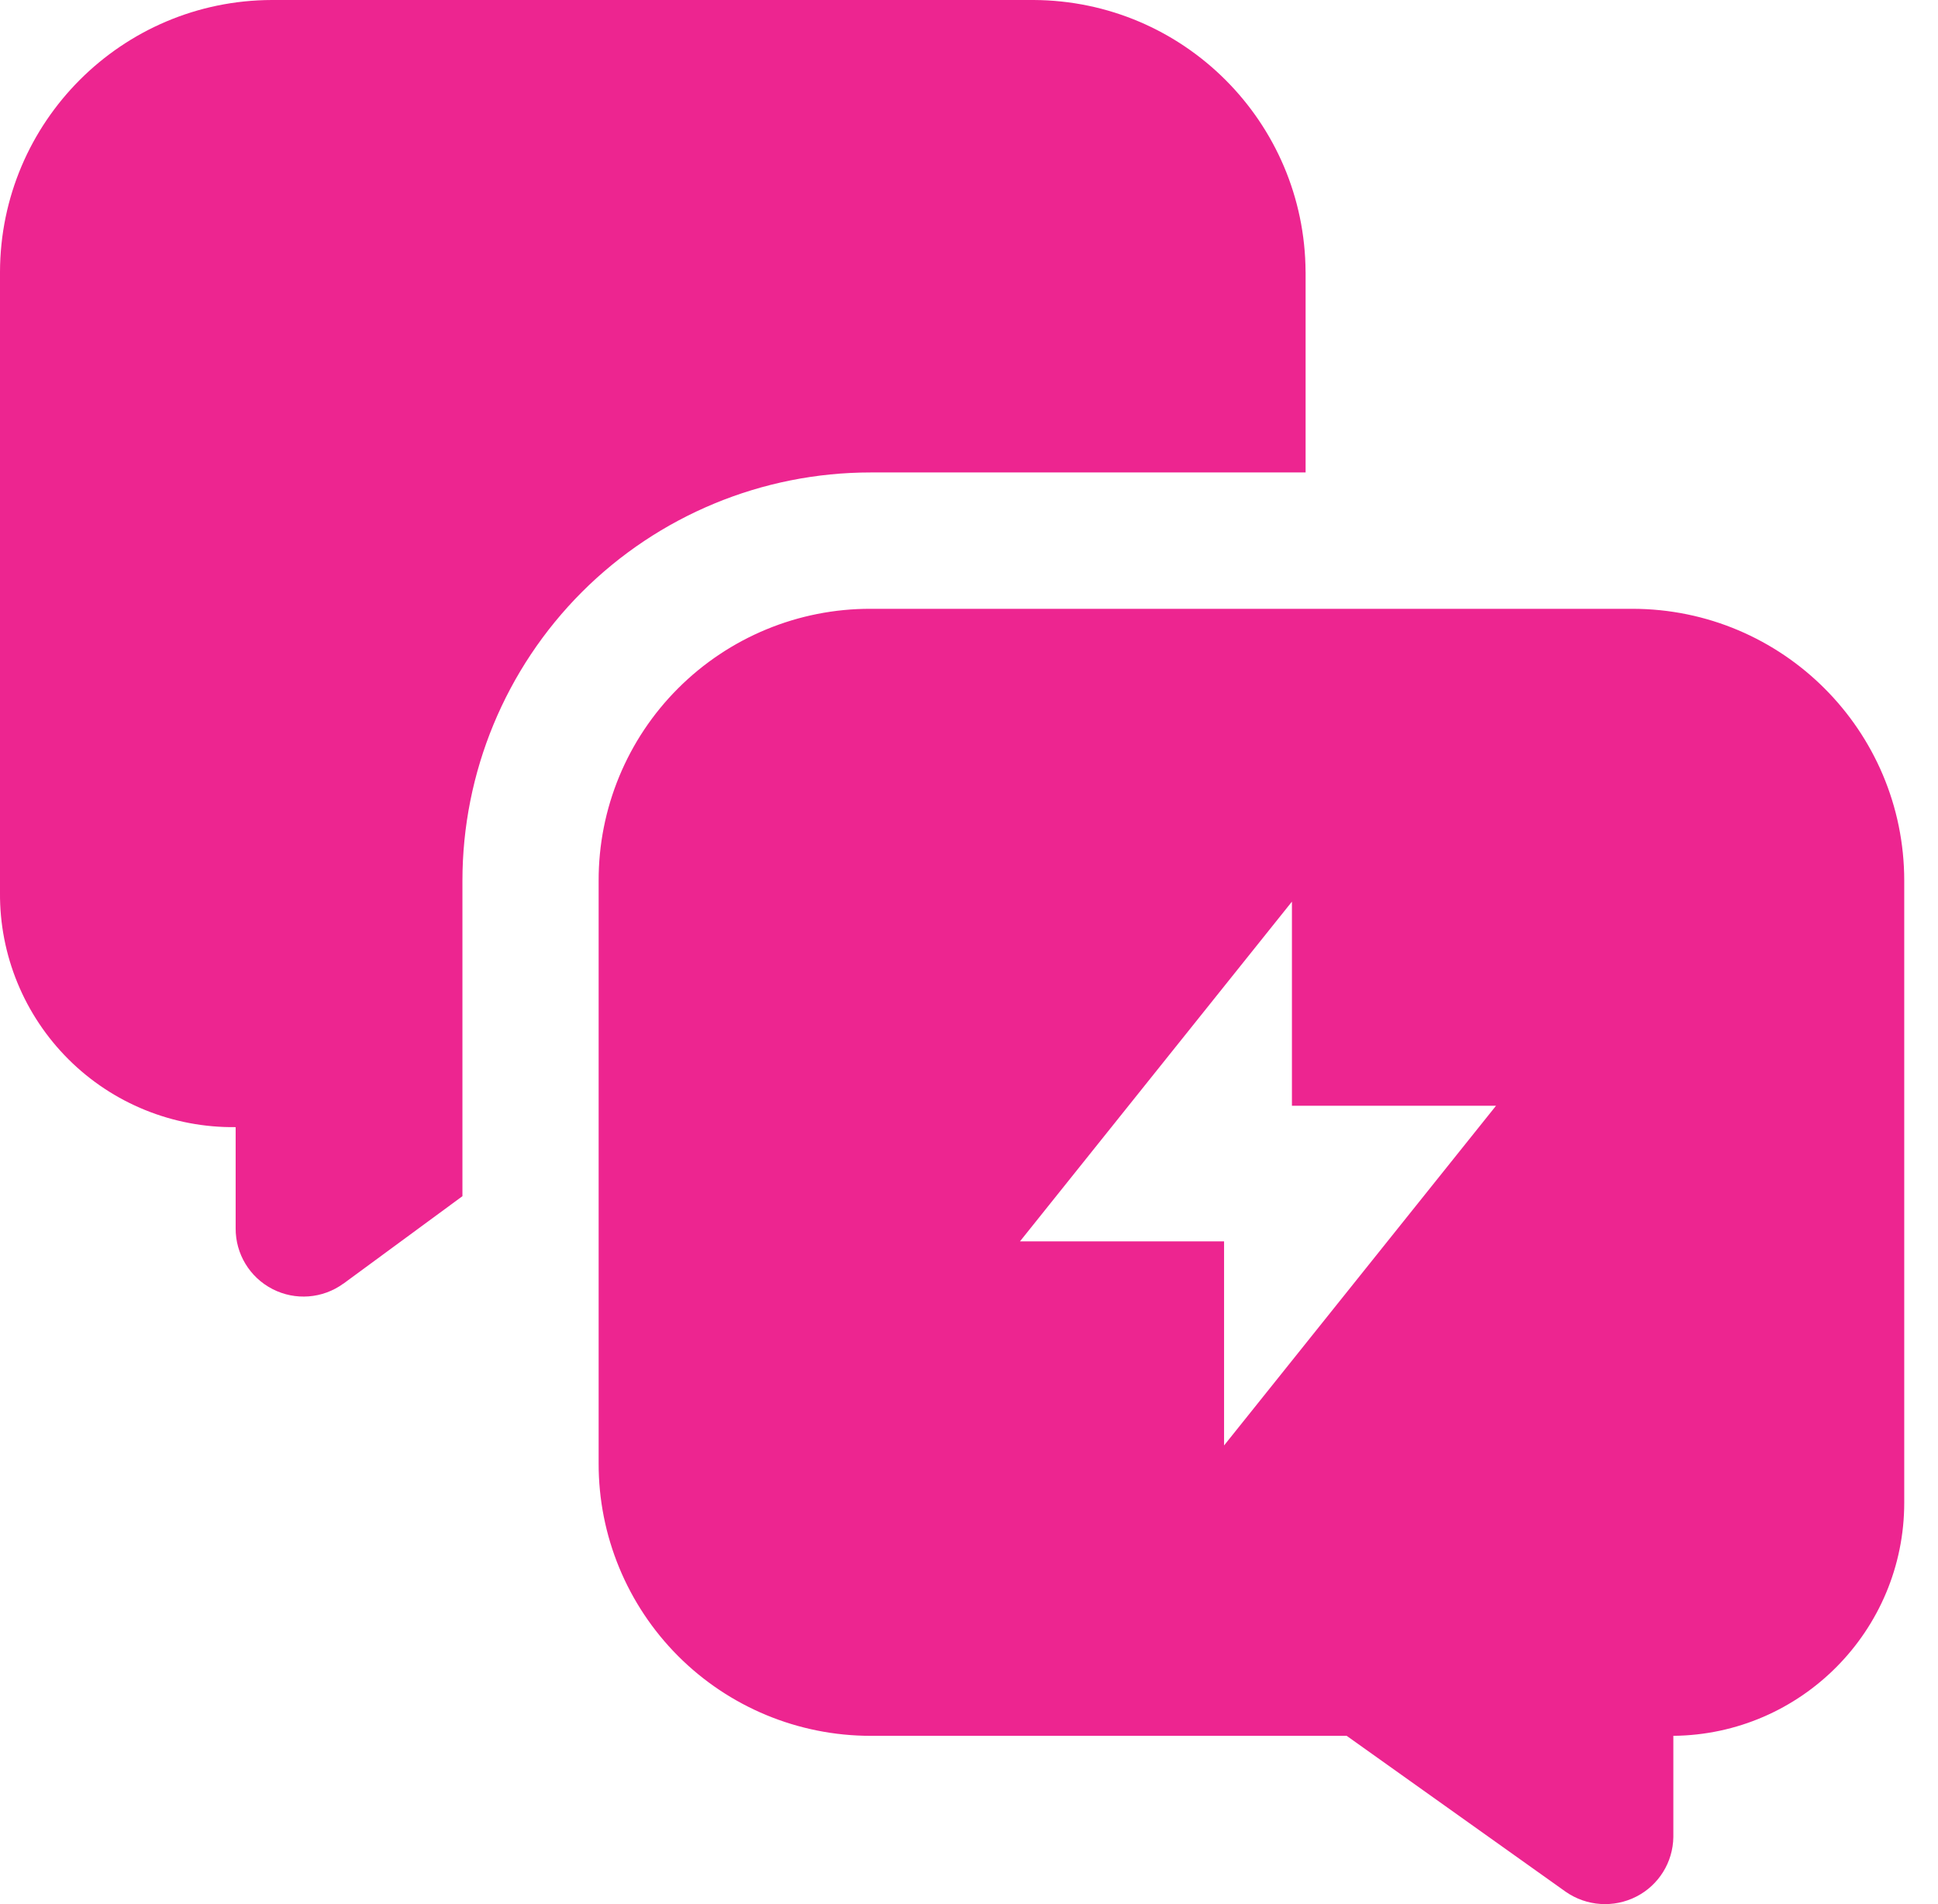
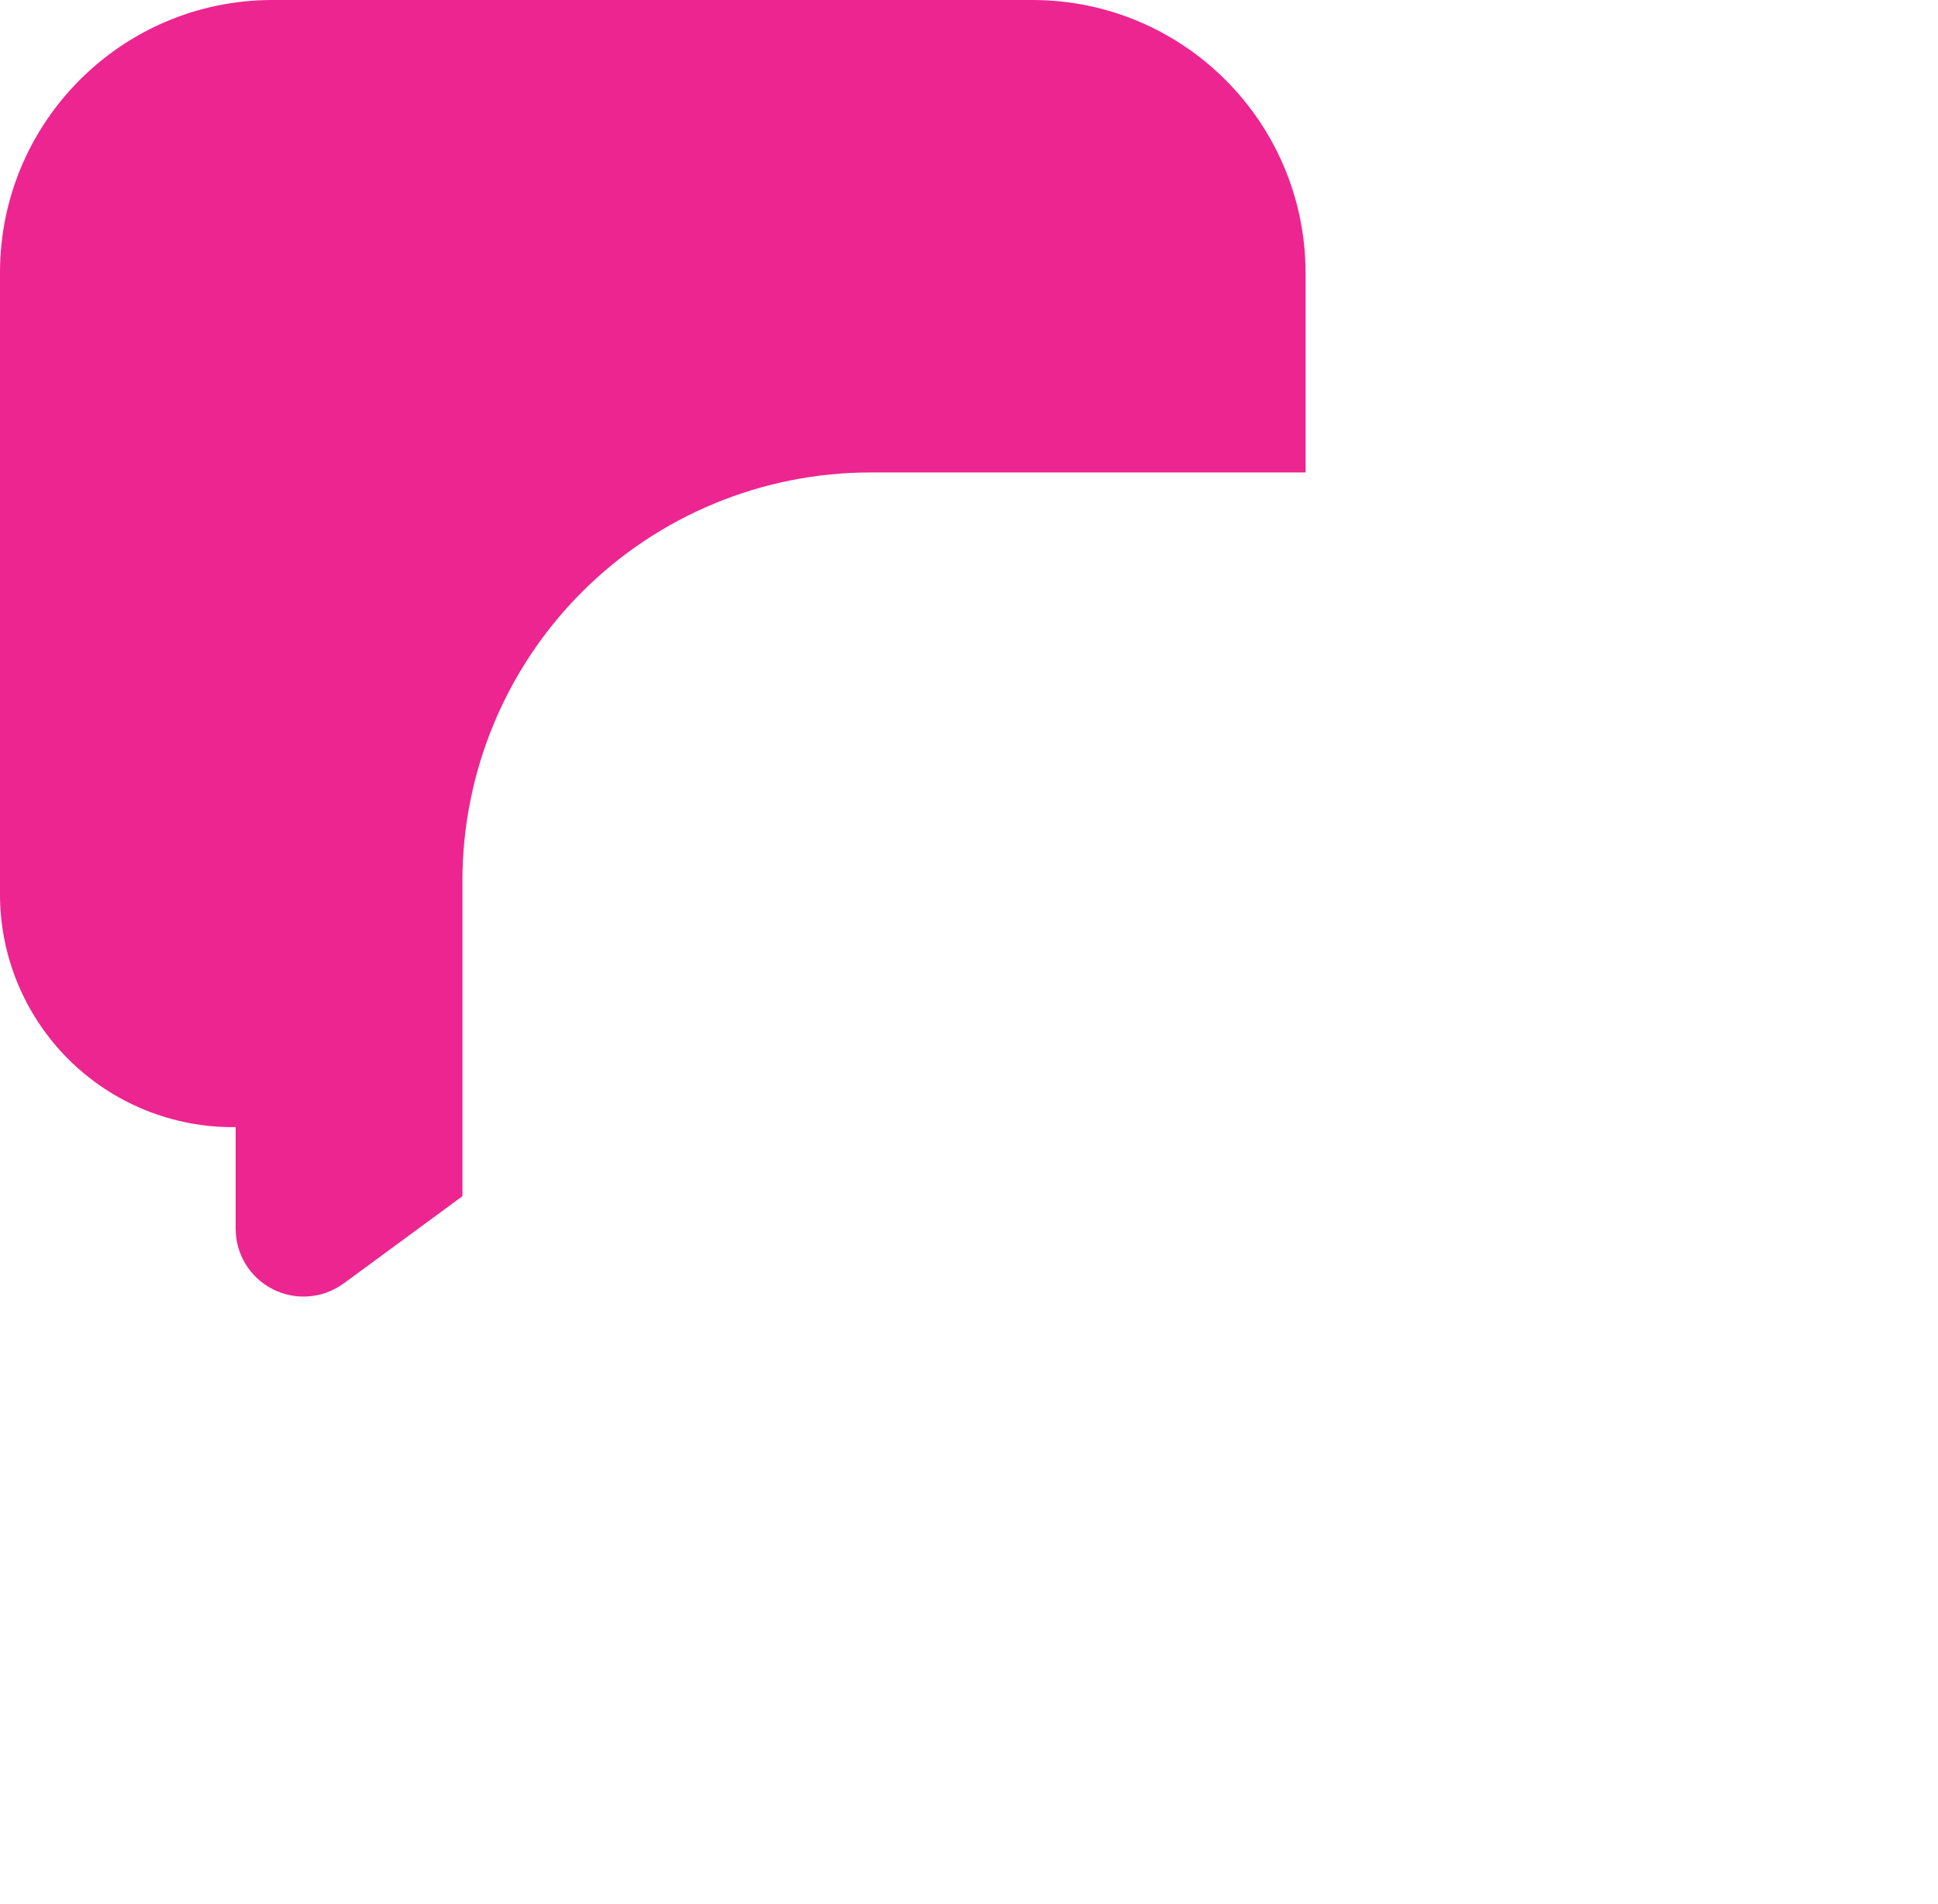
<svg xmlns="http://www.w3.org/2000/svg" width="57" height="56" viewBox="0 0 57 56" fill="none">
  <path fill-rule="evenodd" clip-rule="evenodd" d="M38.4 7.998V13.895H25.606C22.422 13.895 19.367 15.16 17.115 17.412C14.866 19.664 13.601 22.718 13.601 25.903V35.18L10.101 37.752H10.098C9.49 38.194 8.683 38.256 8.014 37.911C7.344 37.567 6.926 36.875 6.931 36.125V33.149C5.092 33.171 3.32 32.455 2.016 31.156C0.714 29.859 -0.015 28.091 0 26.253V7.999C0.01 3.586 3.586 0.009 7.999 0H30.4C34.811 0.02 38.379 3.588 38.399 7.999L38.4 7.998Z" fill="#ED2590" />
-   <path fill-rule="evenodd" clip-rule="evenodd" d="M48.008 17.905H25.606C23.482 17.9 21.447 18.742 19.945 20.243C18.444 21.742 17.602 23.78 17.607 25.904V43.038V43.035C17.602 45.162 18.444 47.2 19.943 48.703C21.444 50.207 23.482 51.051 25.606 51.051H39.608L46.049 55.636C46.664 56.065 47.464 56.119 48.131 55.777C48.788 55.44 49.206 54.768 49.216 54.027V51.051C52.977 51.014 56.007 47.953 56.007 44.192V25.903C56.007 21.486 52.425 17.905 48.008 17.905L48.008 17.905ZM36.002 42.511V36.509H29.999L37.998 26.517V32.52H44.001L36.002 42.511Z" fill="#ED2590" />
</svg>